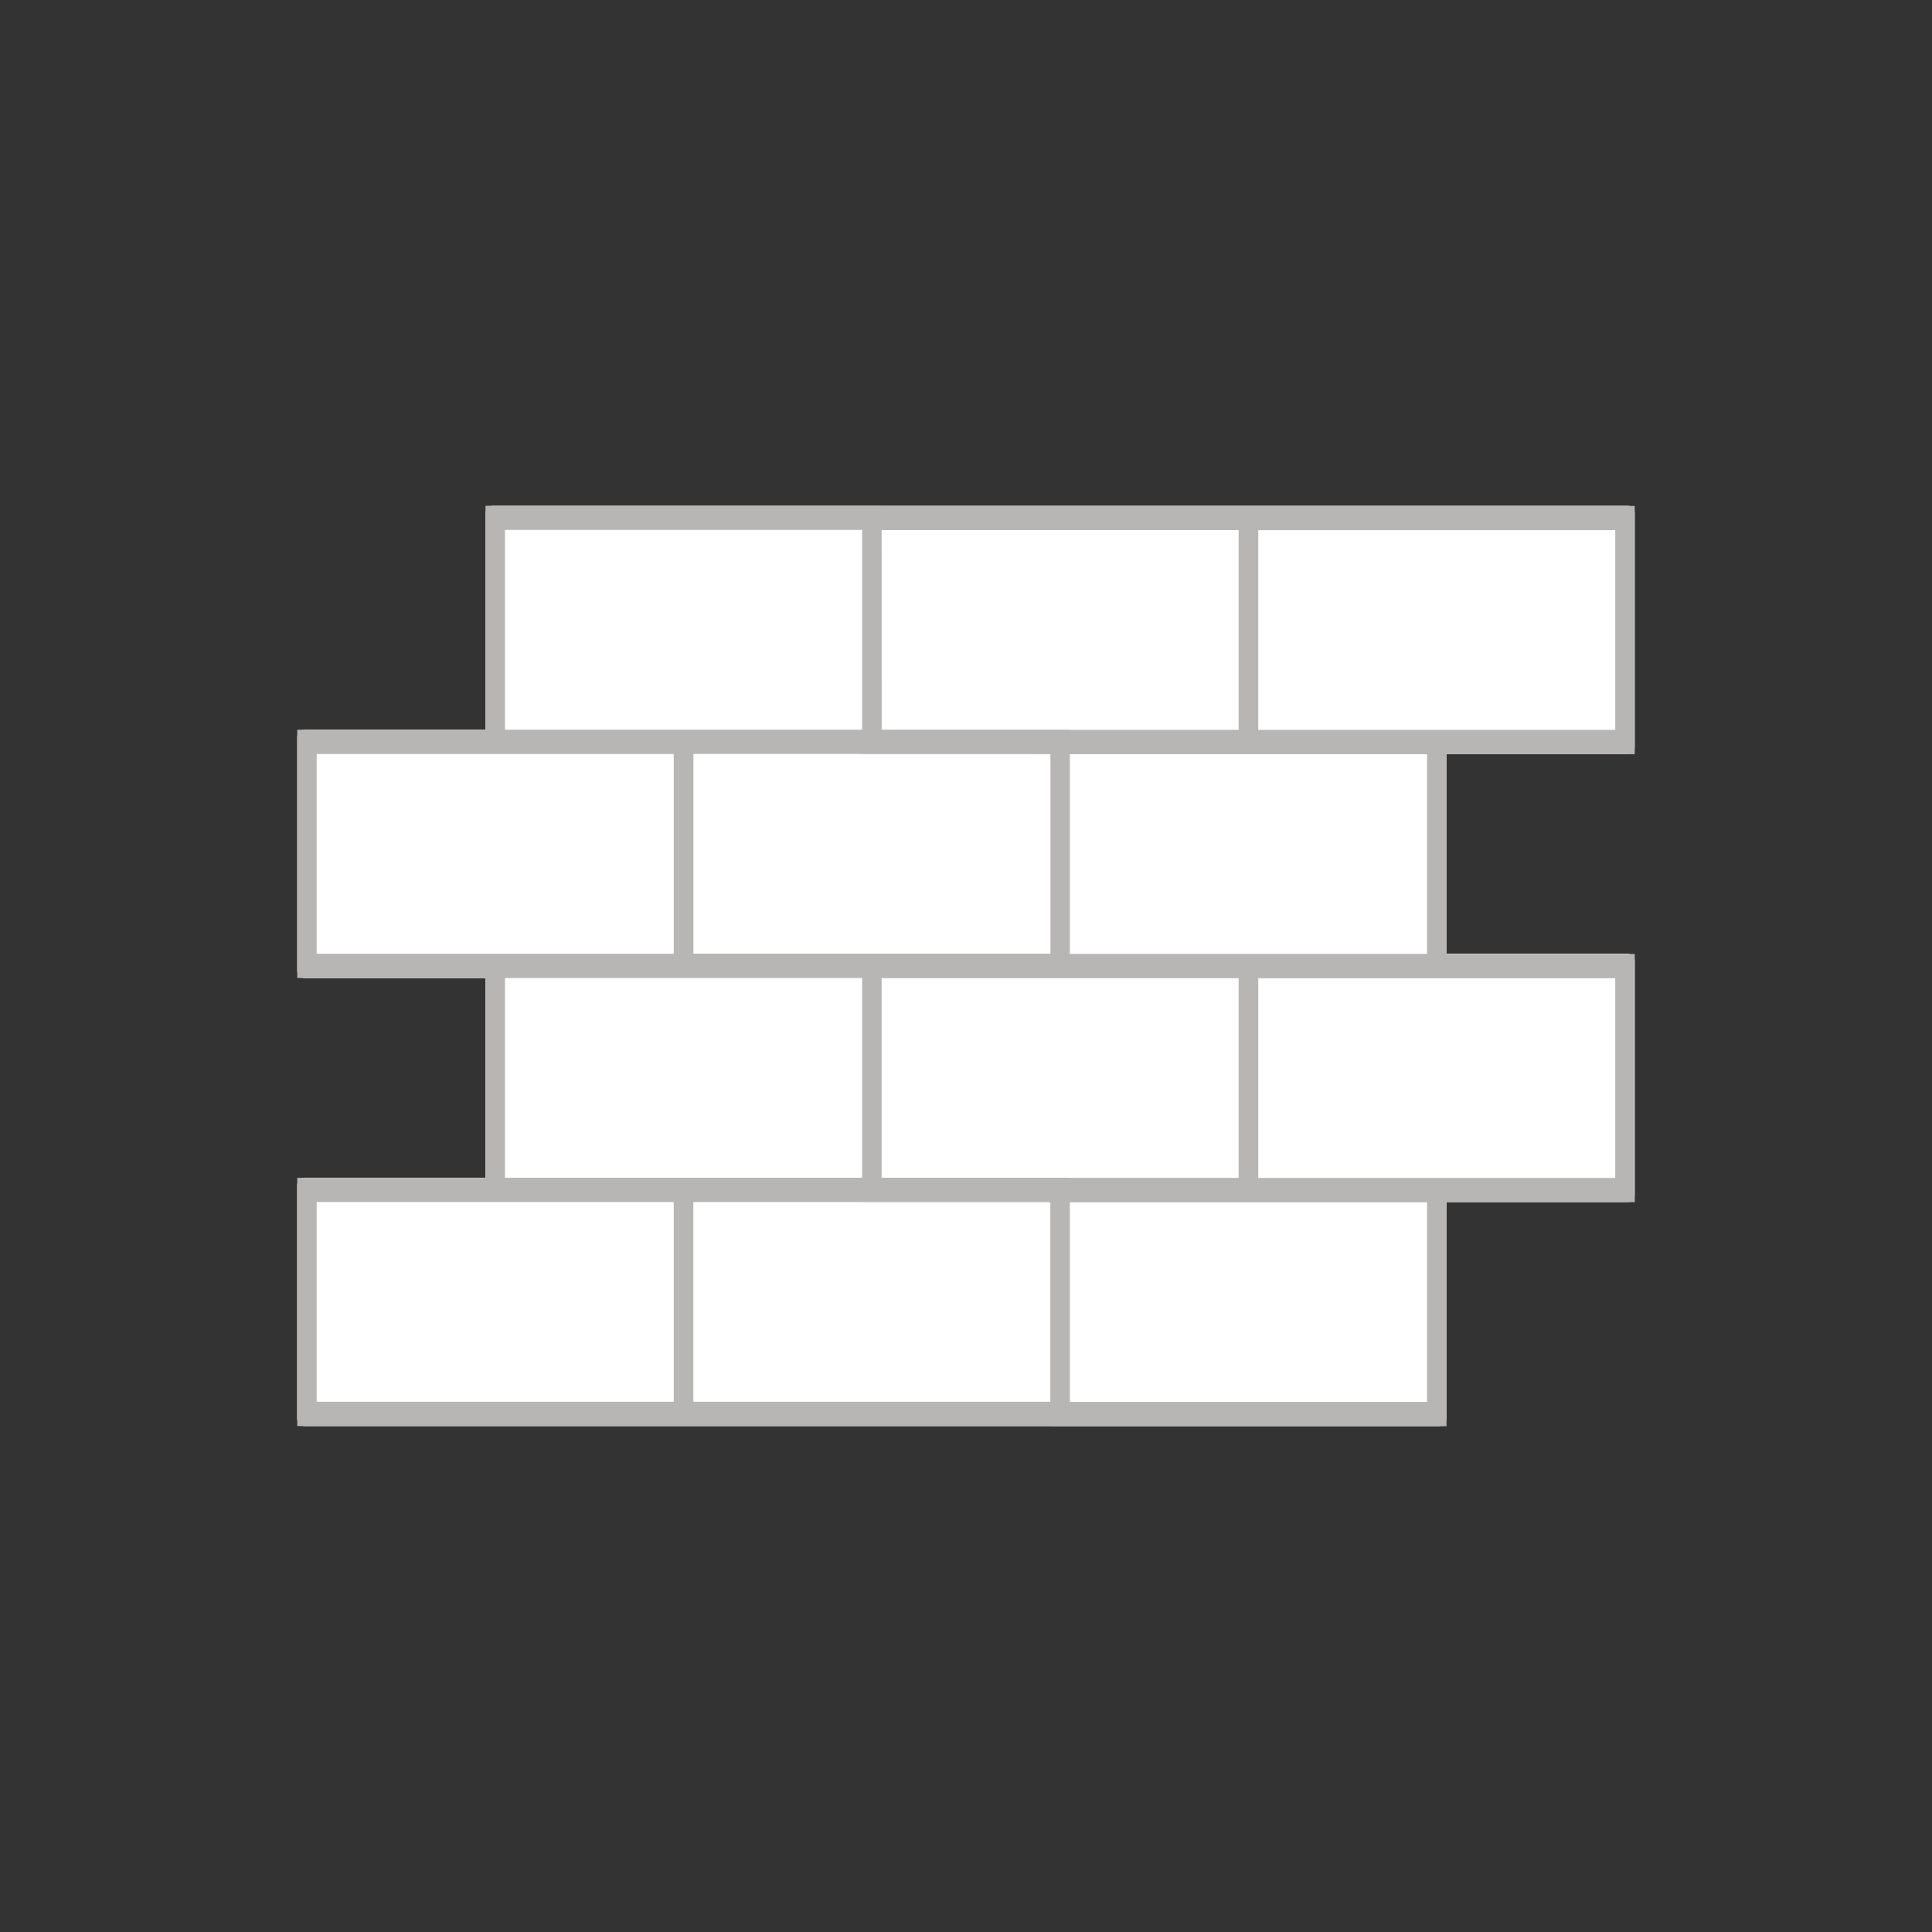
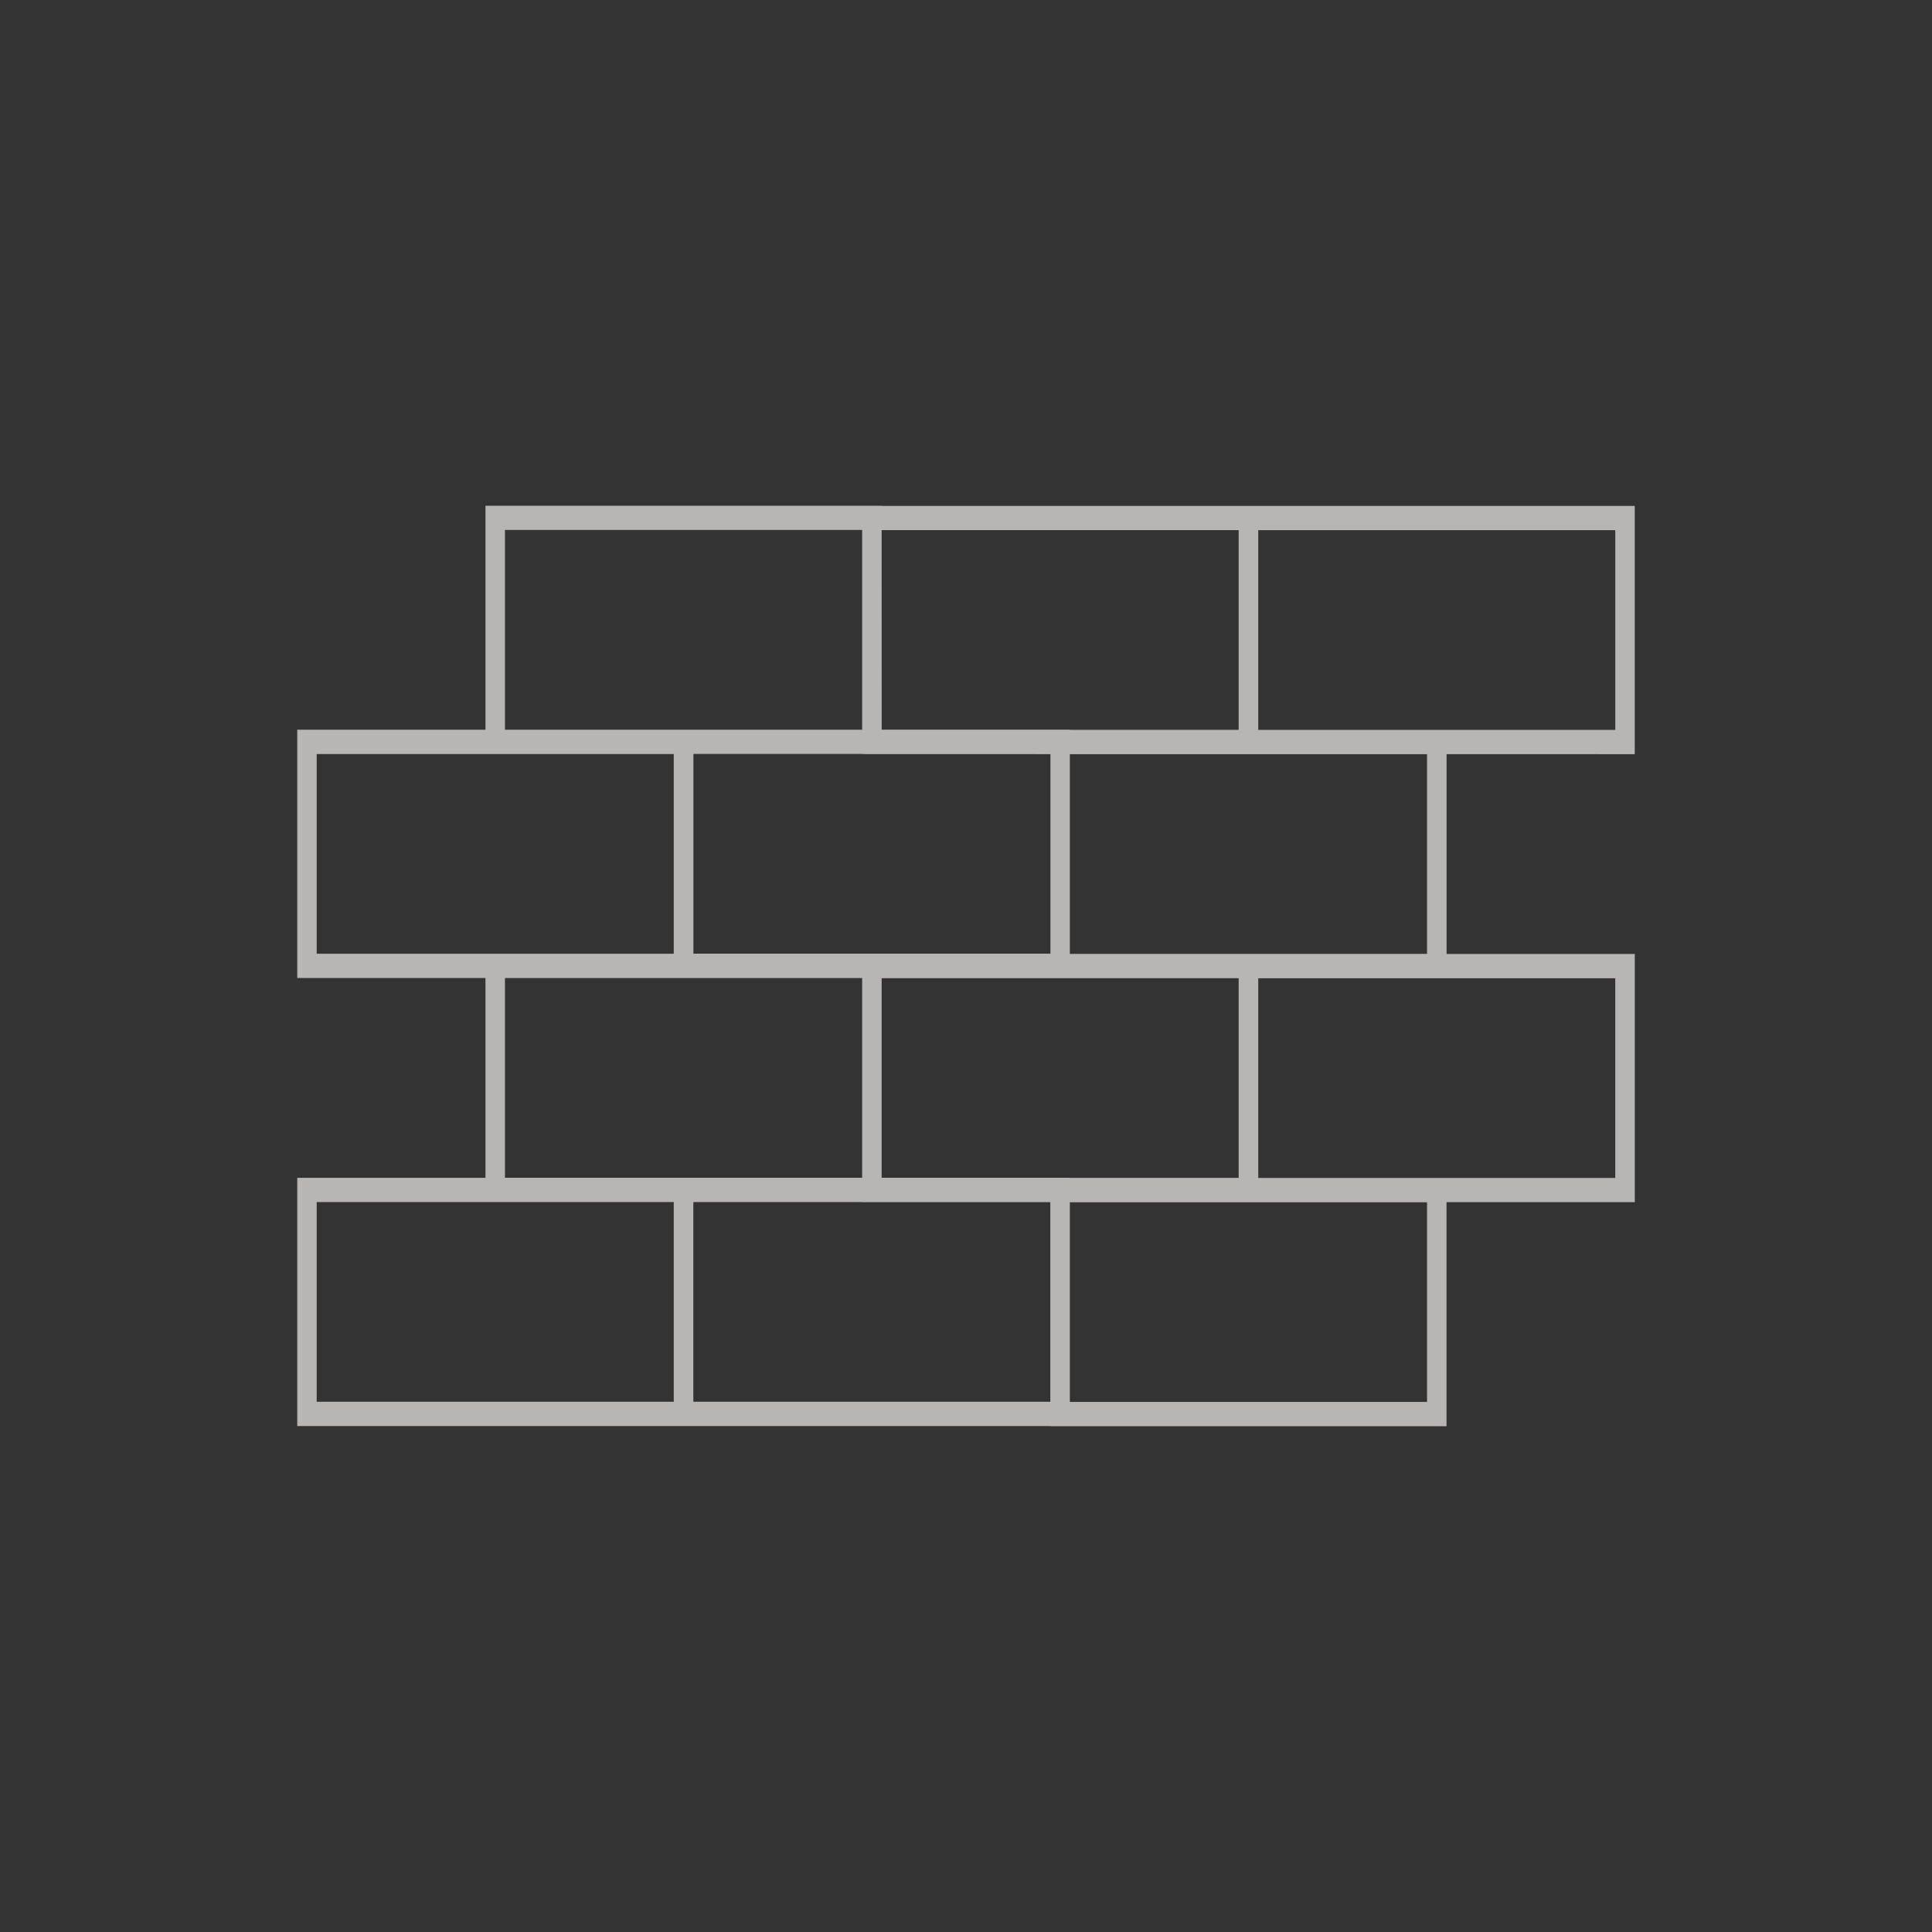
<svg xmlns="http://www.w3.org/2000/svg" xmlns:ns1="http://sodipodi.sourceforge.net/DTD/sodipodi-0.dtd" xmlns:ns2="http://www.inkscape.org/namespaces/inkscape" width="34.396mm" height="34.396mm" viewBox="0 0 34.396 34.396" version="1.1" id="svg8" ns1:docname="icon-indusry-materials.svg" ns2:version="0.92.3 (2405546, 2018-03-11)">
  <rect x="0" y="0" width="34.396" height="34.396" fill="#333333" stroke="none" />
  <ns1:namedview pagecolor="#ffffff" bordercolor="#666666" borderopacity="1" objecttolerance="10" gridtolerance="10" guidetolerance="10" ns2:pageopacity="0" ns2:pageshadow="2" ns2:window-width="2560" ns2:window-height="1027" id="namedview25" showgrid="false" ns2:zoom="2.4205134" ns2:cx="25.227766" ns2:cy="2.2927777" ns2:window-x="-8" ns2:window-y="-8" ns2:window-maximized="1" ns2:current-layer="svg8" fit-margin-top="0" fit-margin-left="0" fit-margin-right="0" fit-margin-bottom="0" />
  <defs id="defs2" />
-   <path style="opacity:1;fill:#ffffff;fill-opacity:1;stroke:none;stroke-width:0.265;stroke-linecap:butt;stroke-linejoin:miter;stroke-miterlimit:4;stroke-dasharray:none;stroke-dashoffset:0;stroke-opacity:1;paint-order:fill markers stroke" d="m 8.776,9.004 c -0.073,0 -0.132,0.059 -0.132,0.132 V 12.992 H 5.424 c -0.073,0 -0.132,0.059 -0.132,0.132 v 4.158 c 0,0.073 0.059,0.132 0.132,0.132 H 8.643 v 3.553 H 5.423 c -0.073,0 -0.132,0.059 -0.132,0.132 v 4.159 c 0,0.073 0.059,0.132 0.132,0.132 H 25.62 c 0.073,0 0.132,-0.059 0.132,-0.132 v -3.857 h 3.219 c 0.073,0 0.132,-0.059 0.132,-0.132 v -4.158 c 0,-0.073 -0.059,-0.132 -0.132,-0.132 h -3.219 v -3.553 h 3.219 c 0.073,0 0.132,-0.059 0.132,-0.132 V 9.136 c 0,-0.073 -0.059,-0.132 -0.132,-0.132 z" id="rect4502-6" ns2:connector-curvature="0" />
  <path style="fill:#b8b5b5;fill-opacity:1;stroke-width:0.265" id="path4579" d="M 29.104,13.427 V 9.007 h -6.703 -0.35 -6.356 v -0.003 H 8.643 V 12.992 H 5.292 v 4.42 h 3.351 v 3.557 H 5.292 v 4.42 h 6.703 0.35 6.356 v 0.003 h 7.052 v -3.989 h 3.352 v -4.42 h -3.351 v -3.557 z m -6.703,-3.988 h 6.356 v 3.555 h -6.356 z m 3.005,3.988 v 3.555 h -6.359 v -3.555 z m -9.71,7.541 v -3.553 h 6.356 v 3.555 h -3.004 v -0.002 z m 3.005,-7.542 v 3.552 h -6.356 v -3.555 h 3.004 v 0.002 z m -3.005,-3.988 h 6.356 v 3.555 h -3.004 v -0.002 h -3.351 z m -6.706,-0.003 h 6.359 V 12.992 H 8.99 Z M 5.638,13.425 h 6.357 v 3.555 H 5.638 Z m 6.357,11.531 H 5.638 v -3.555 h 6.357 z M 8.99,20.968 v -3.555 h 6.359 v 3.555 z m 9.71,3.988 h -6.356 v -3.555 h 3.004 v 0.002 h 3.351 v 3.553 z m 6.706,0.003 h -6.359 v -3.555 h 6.359 z m 3.351,-3.988 h -6.356 v -3.555 h 6.356 z" ns2:connector-curvature="0" />
</svg>